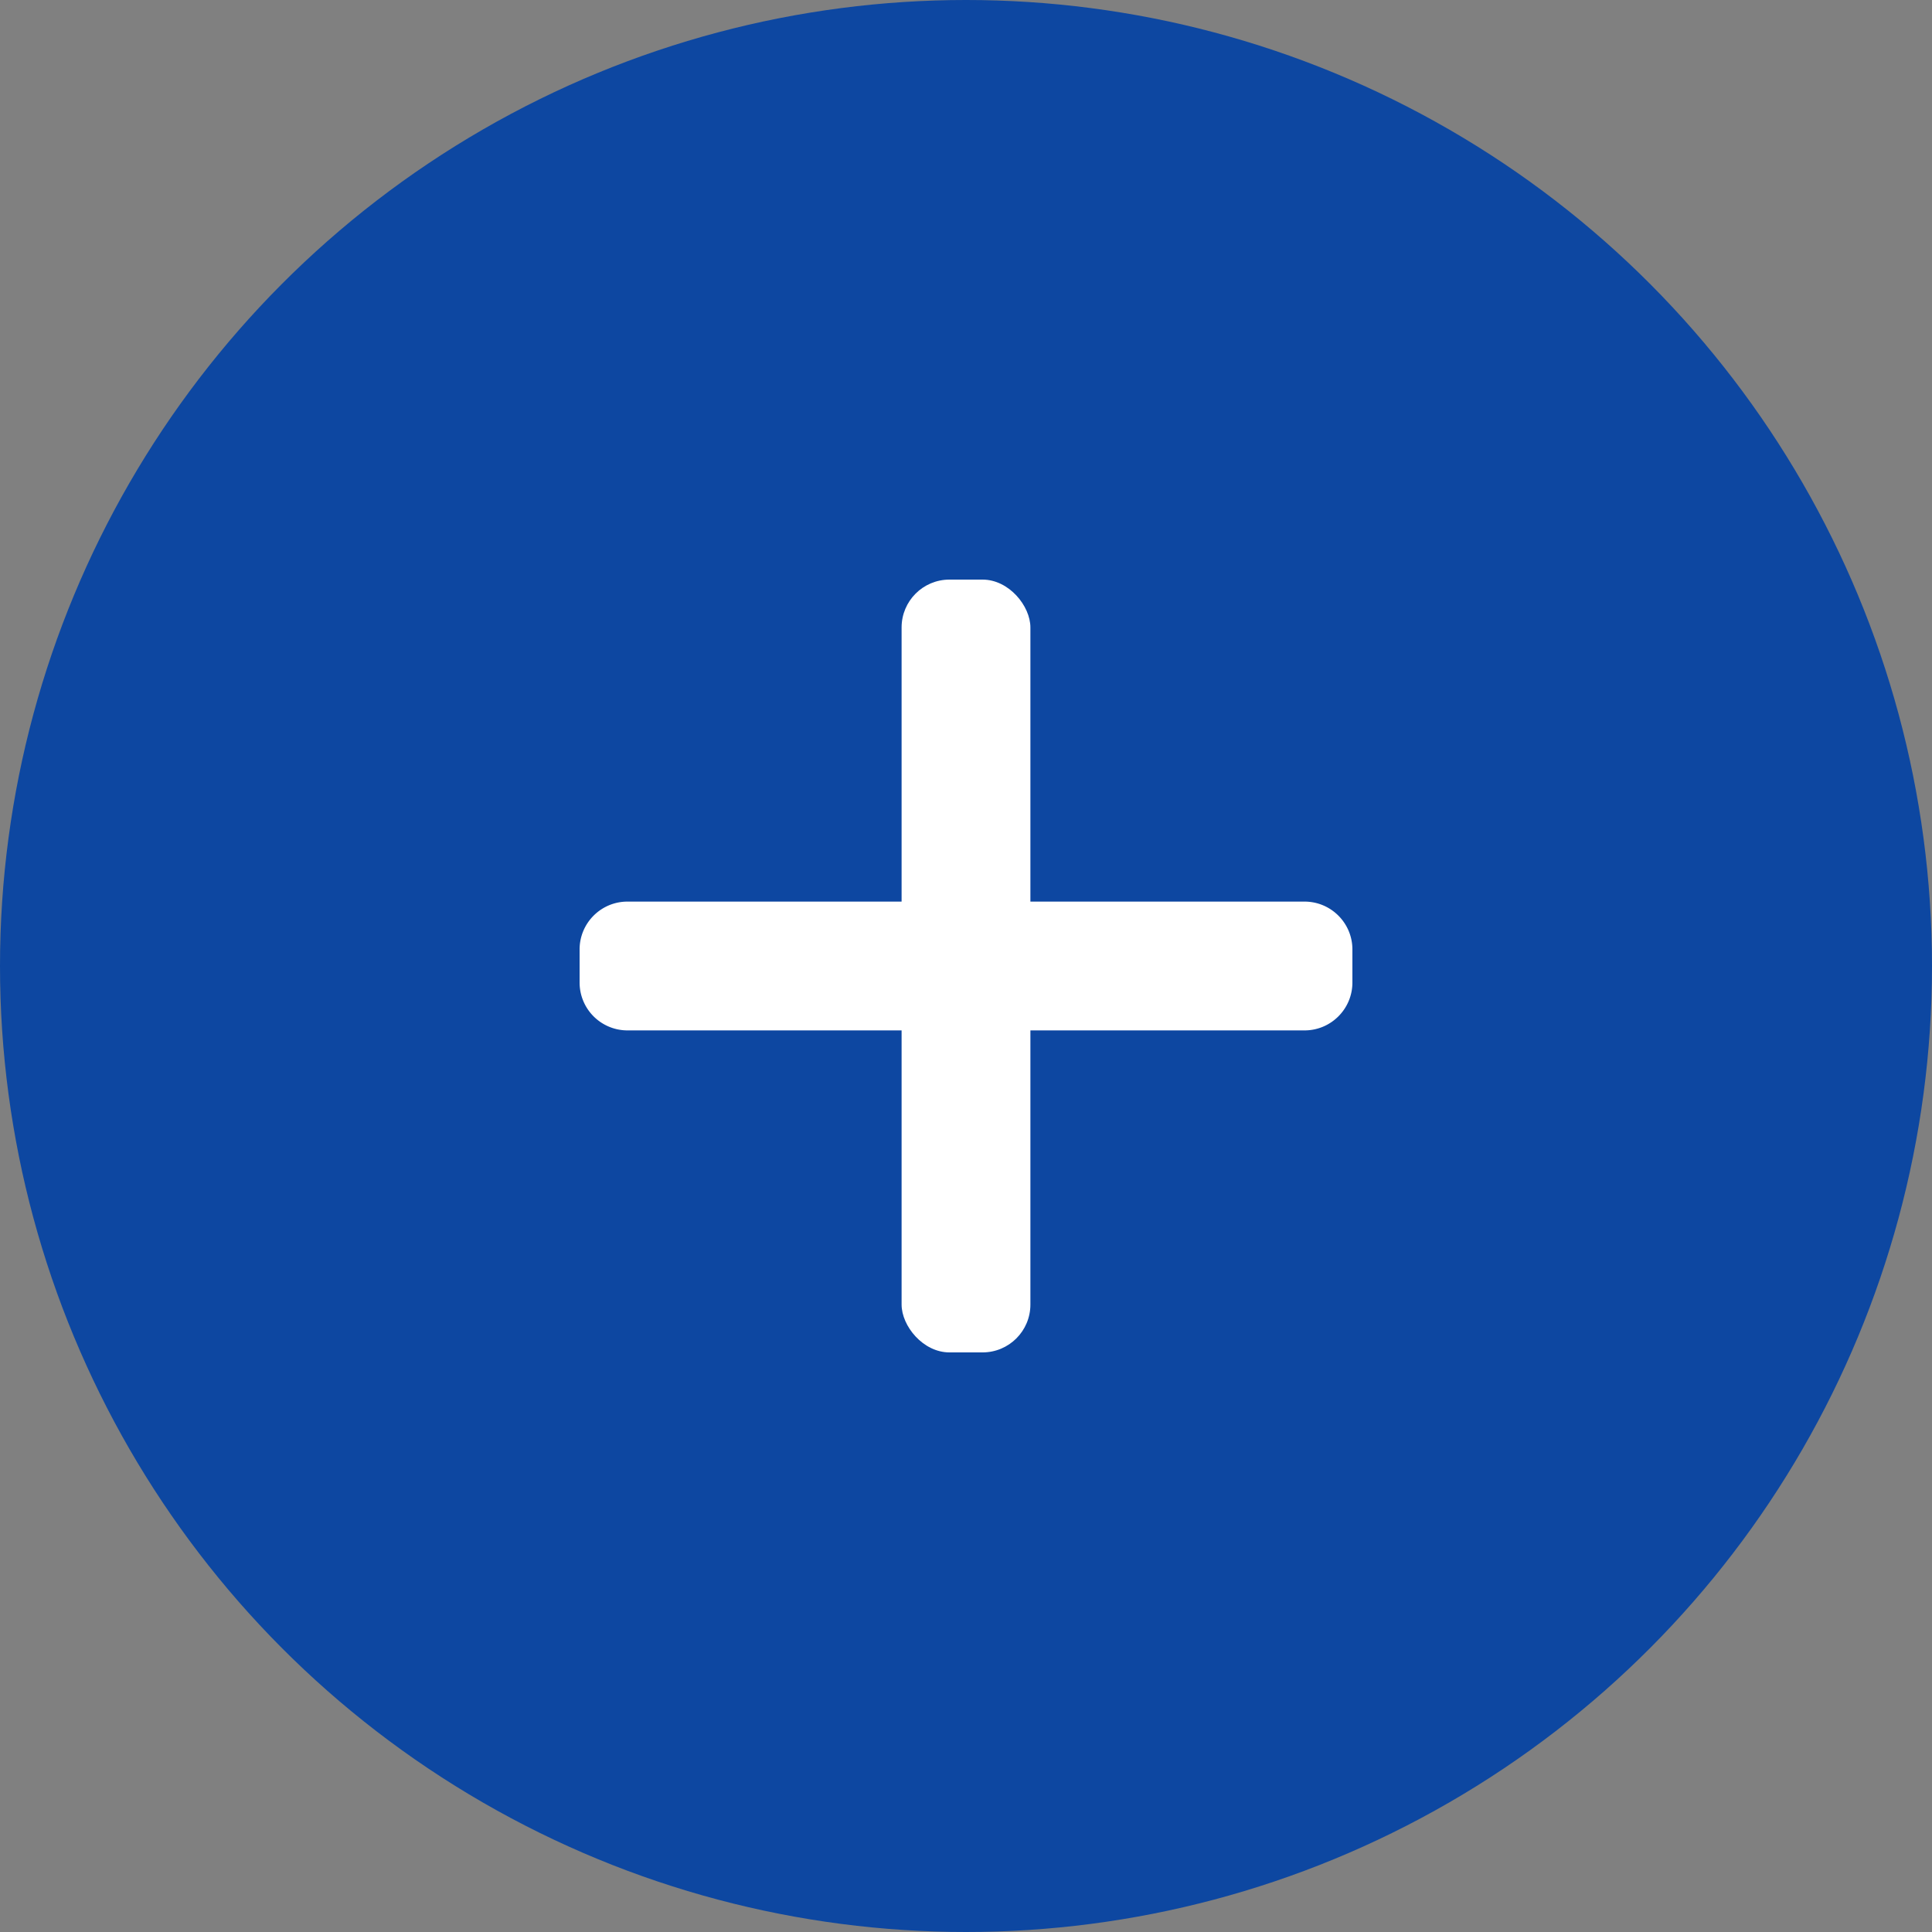
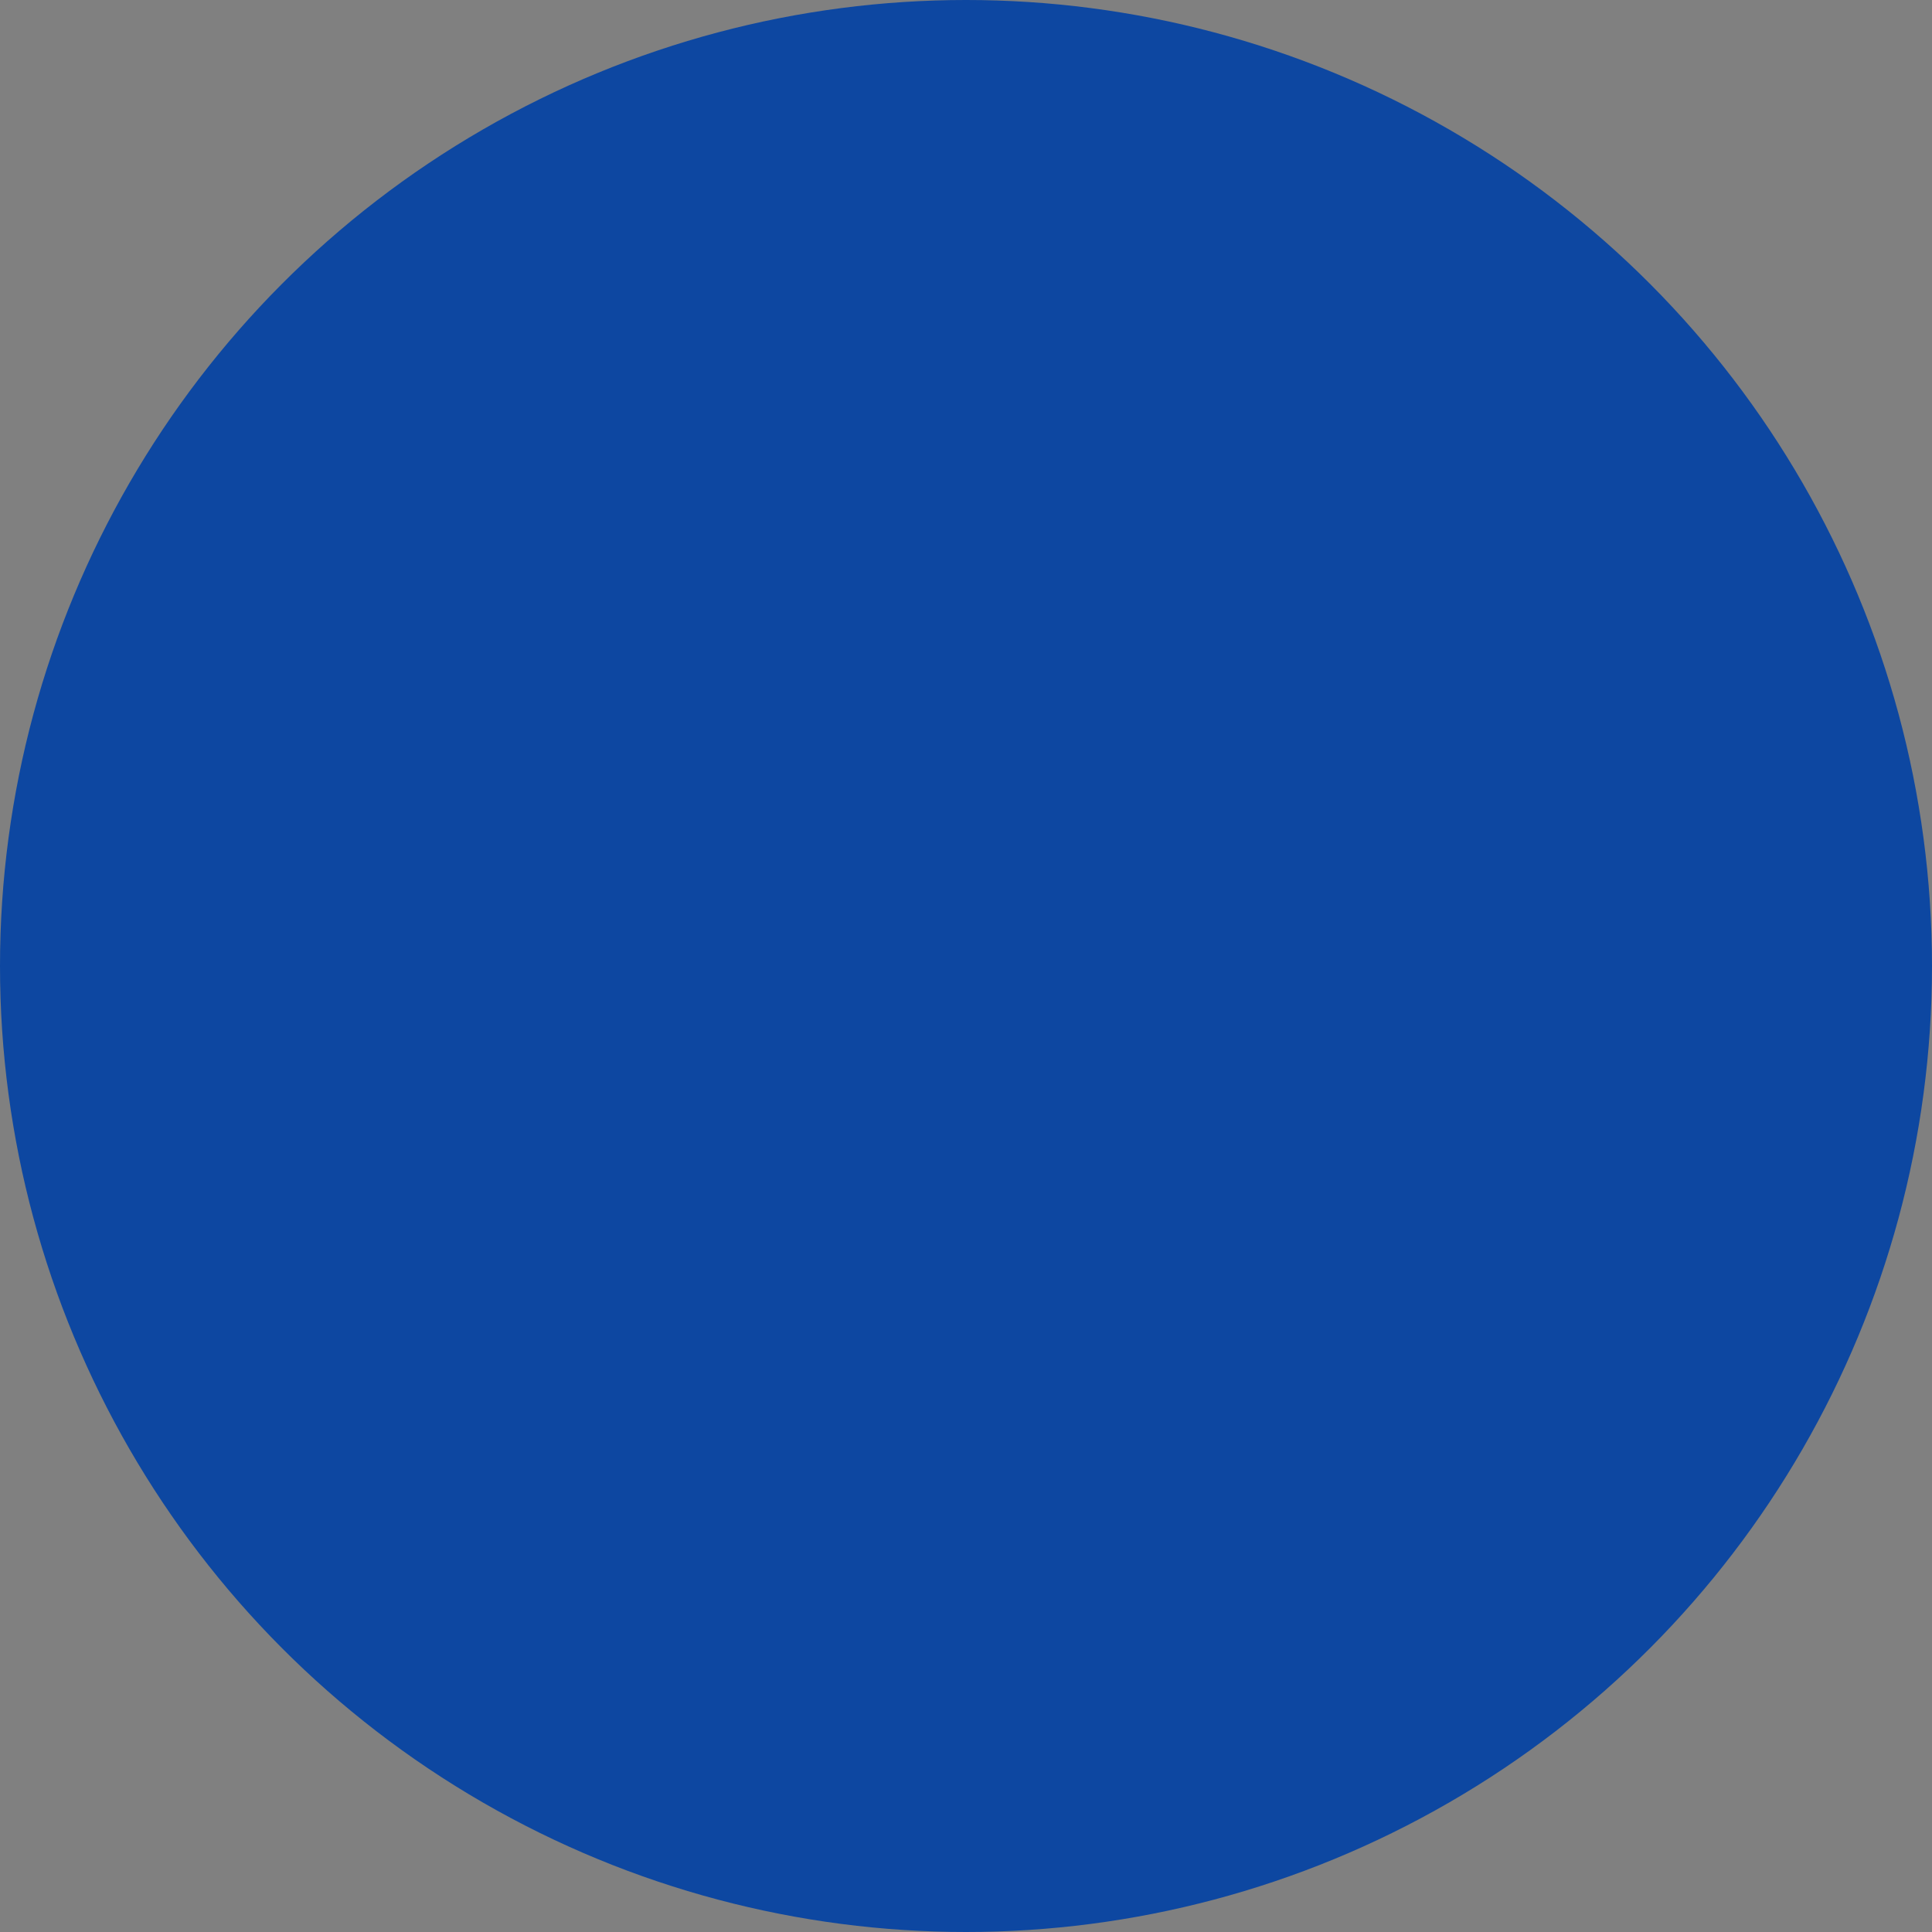
<svg xmlns="http://www.w3.org/2000/svg" width="30" height="30" viewBox="0 0 30 30">
  <rect x="0" y="0" width="30" height="30" fill="#808080" stroke="none" />
  <g fill="none" fill-rule="evenodd">
    <circle fill="#0D47A1" fill-rule="nonzero" cx="15" cy="15" r="15" />
-     <rect fill="#FFF" x="14" y="9" width="2" height="12" rx=".743" />
-     <path d="M21 14.743v.514c0 .41-.333.743-.743.743H9.743A.743.743 0 0 1 9 15.257v-.514c0-.41.333-.743.743-.743h10.514c.41 0 .743.333.743.743z" fill="#FFF" />
  </g>
</svg>